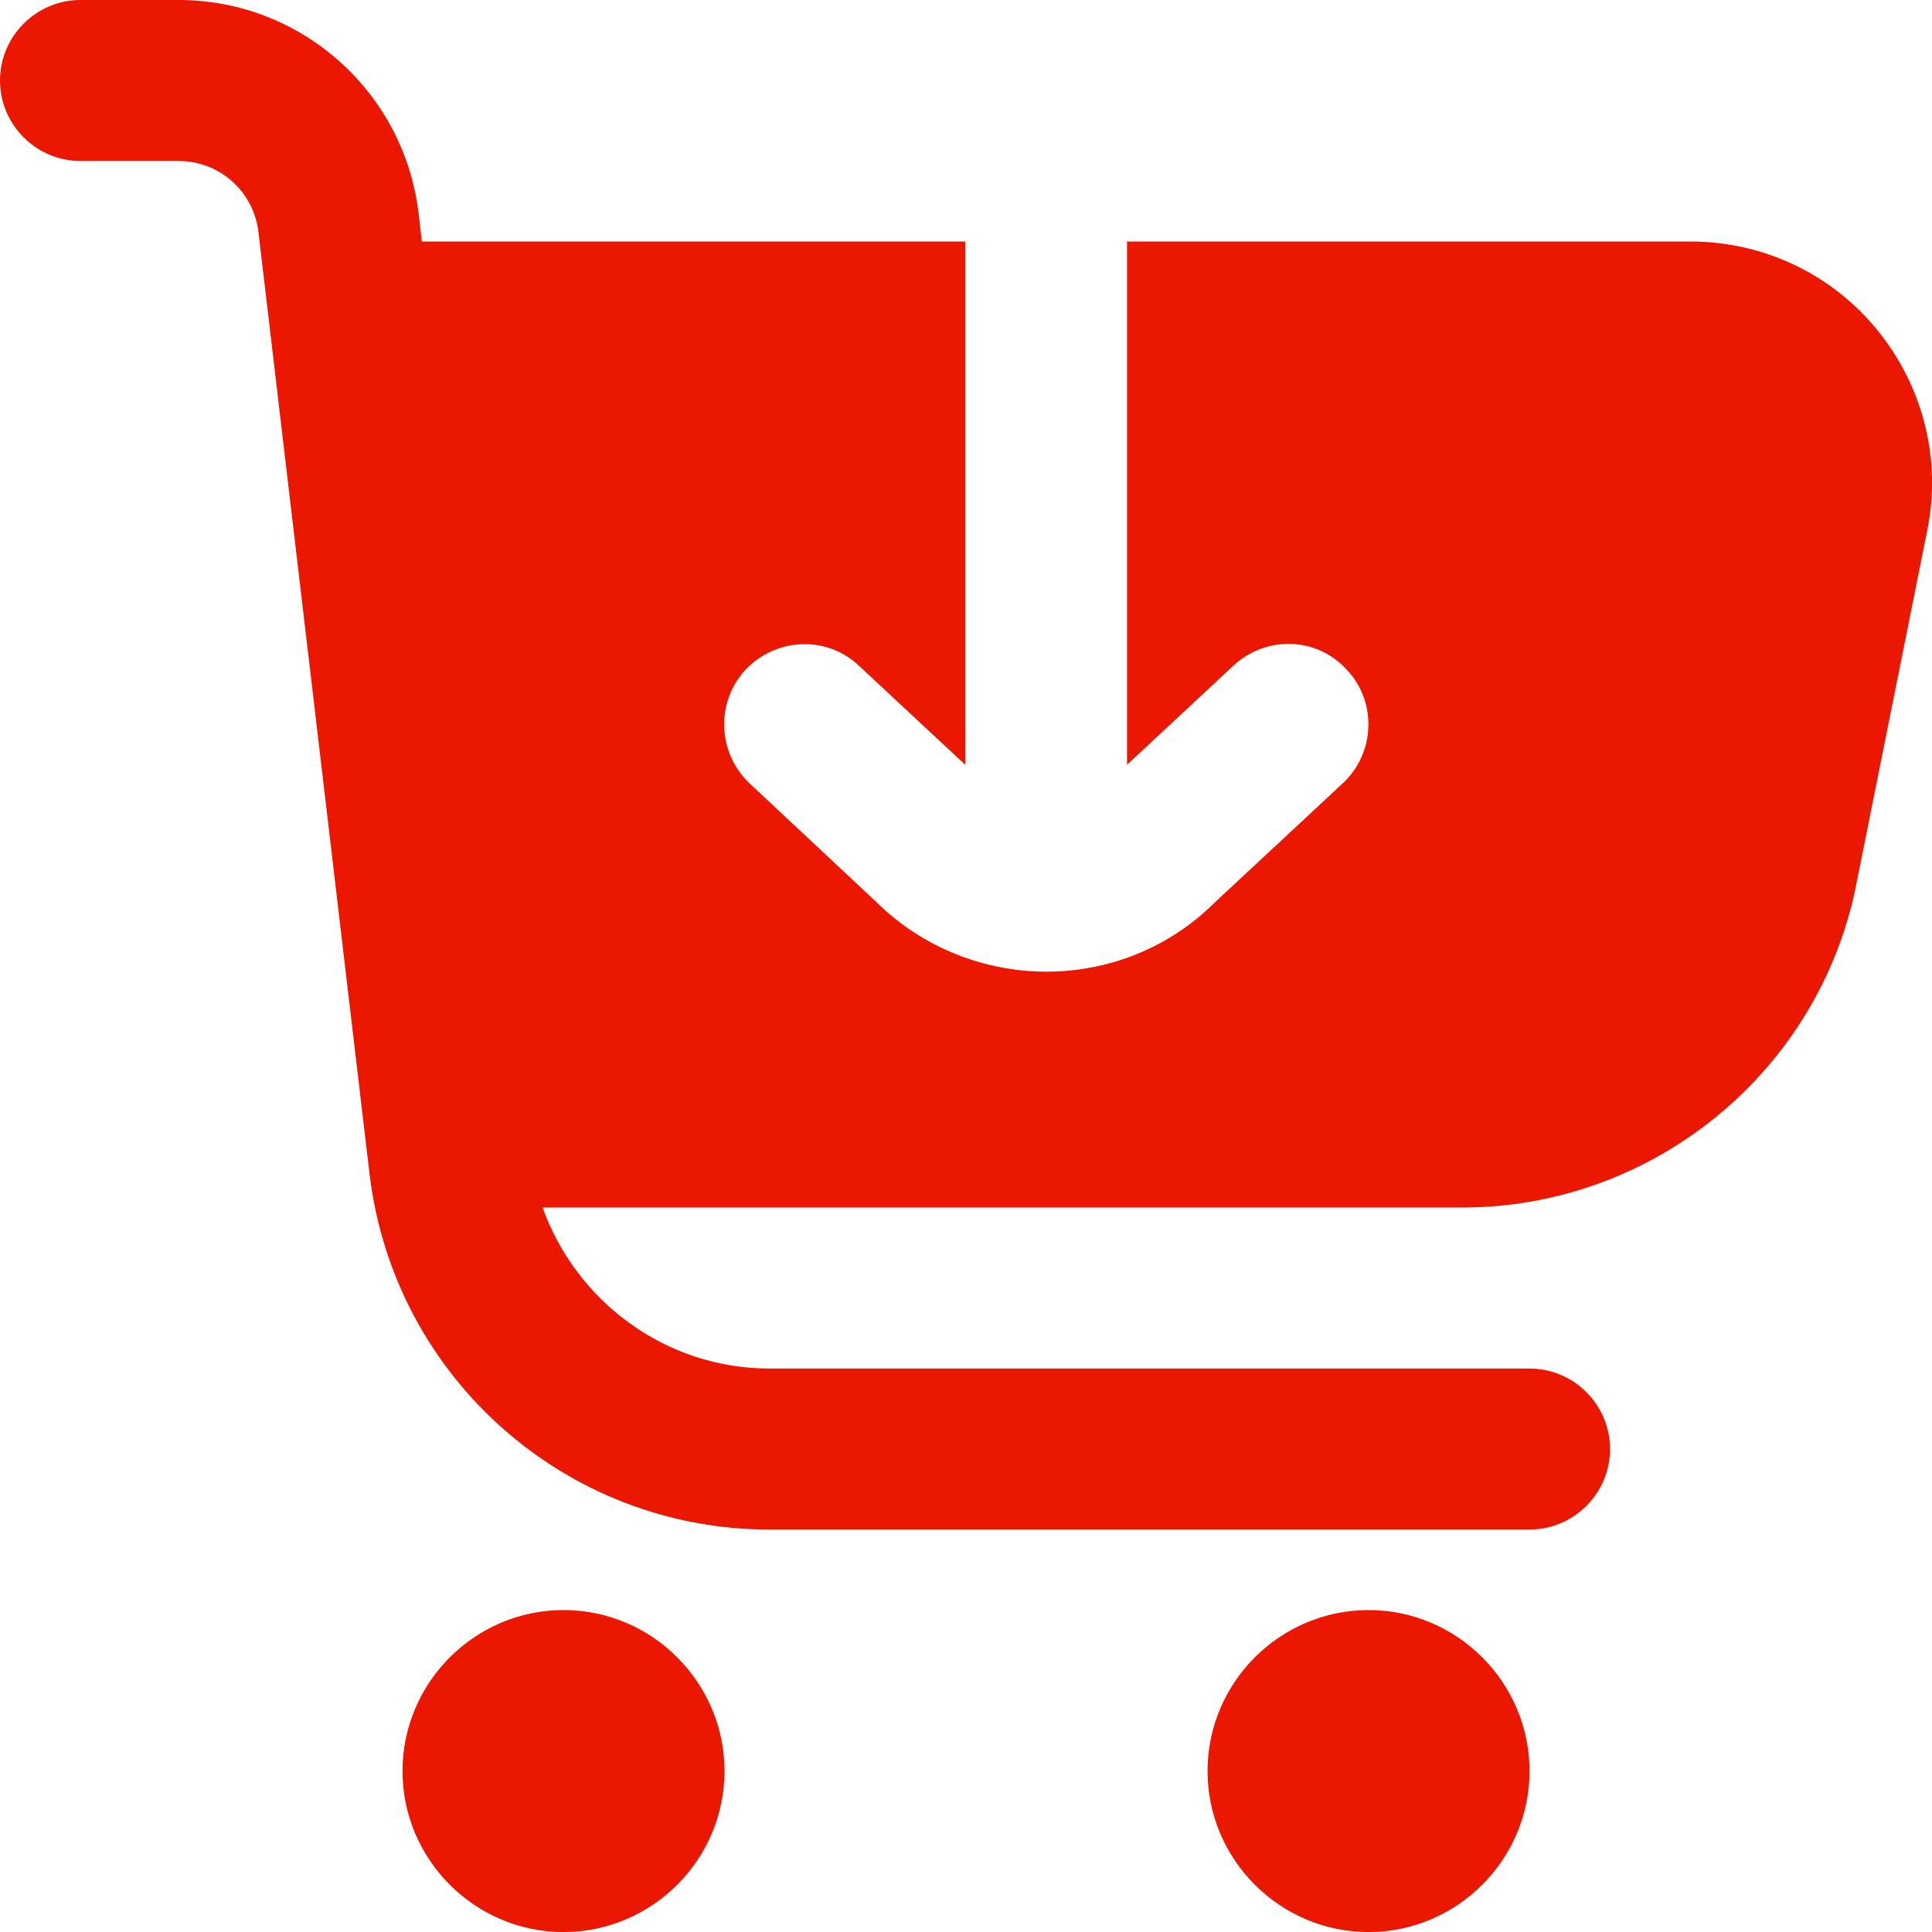
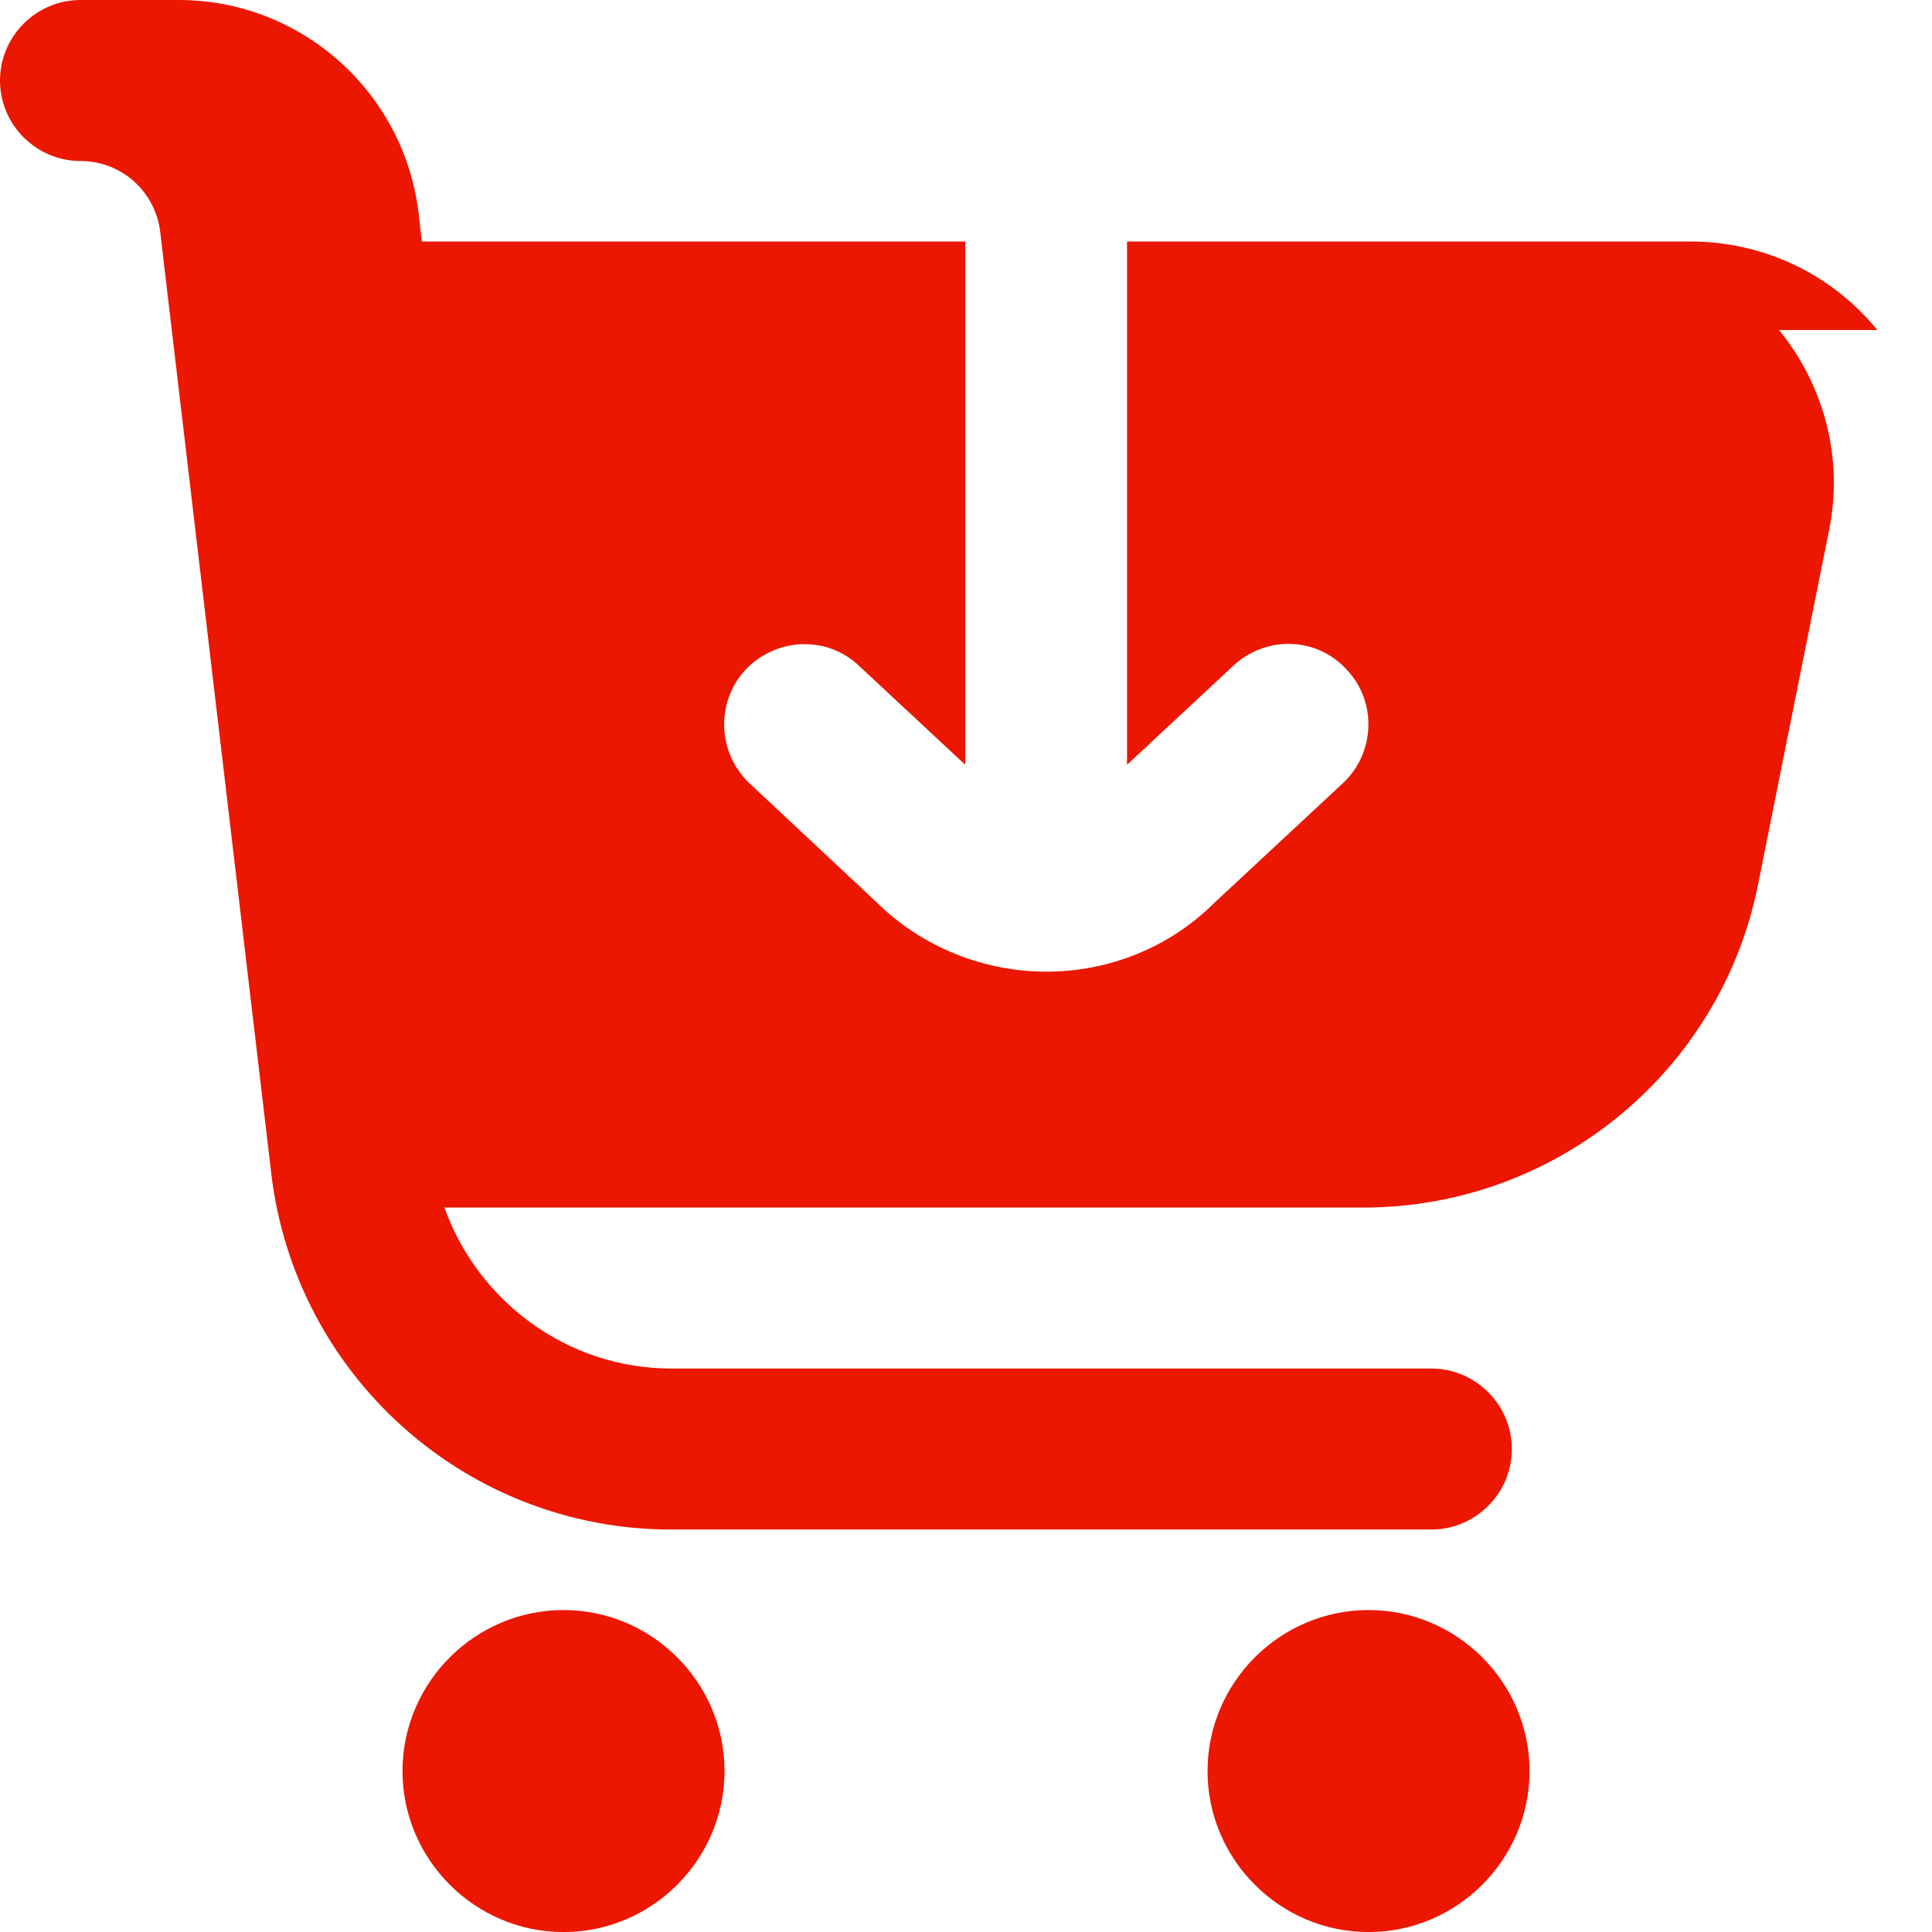
<svg xmlns="http://www.w3.org/2000/svg" version="1.1" width="512" height="512" viewBox="0,0,256,256">
  <g fill="#eb1700" fill-rule="nonzero" stroke="none" stroke-width="1" stroke-linecap="butt" stroke-linejoin="miter" stroke-miterlimit="10" stroke-dasharray="" stroke-dashoffset="0" font-family="none" font-weight="none" font-size="none" text-anchor="none" style="mix-blend-mode: normal">
    <g transform="translate(-0,0) scale(10.667,10.667)">
-       <path d="M9,22c0,1.1 -0.9,2 -2,2c-1.1,0 -2,-0.9 -2,-2c0,-1.1 0.9,-2 2,-2c1.1,0 2,0.9 2,2zM17,20c-1.1,0 -2,0.9 -2,2c0,1.1 0.9,2 2,2c1.1,0 2,-0.9 2,-2c0,-1.1 -0.9,-2 -2,-2zM23.32,4.1c-0.57,-0.7 -1.42,-1.1 -2.32,-1.1h-7v6.5l1.32,-1.23c0.41,-0.38 1.04,-0.36 1.41,0.05c0.38,0.4 0.35,1.04 -0.05,1.41l-1.59,1.48c-0.57,0.57 -1.33,0.86 -2.09,0.86c-0.76,0 -1.54,-0.29 -2.13,-0.88l-1.56,-1.46c-0.4,-0.38 -0.42,-1.01 -0.05,-1.41c0.38,-0.4 1.01,-0.43 1.41,-0.05l1.32,1.23v-6.5h-6.75l-0.04,-0.35c-0.18,-1.51 -1.46,-2.65 -2.98,-2.65h-1.22c-0.55,0 -1,0.45 -1,1c0,0.55 0.45,1 1,1h1.22c0.51,0 0.93,0.38 0.99,0.88l1.38,11.7c0.3,2.52 2.43,4.42 4.97,4.42h9.44c0.55,0 1,-0.45 1,-1c0,-0.55 -0.45,-1 -1,-1h-9.44c-1.29,0 -2.4,-0.83 -2.82,-2h11.42c2.38,0 4.44,-1.69 4.9,-4.02l0.88,-4.39c0.18,-0.88 -0.05,-1.79 -0.62,-2.49z" />
+       <path d="M9,22c0,1.1 -0.9,2 -2,2c-1.1,0 -2,-0.9 -2,-2c0,-1.1 0.9,-2 2,-2c1.1,0 2,0.9 2,2zM17,20c-1.1,0 -2,0.9 -2,2c0,1.1 0.9,2 2,2c1.1,0 2,-0.9 2,-2c0,-1.1 -0.9,-2 -2,-2zM23.32,4.1c-0.57,-0.7 -1.42,-1.1 -2.32,-1.1h-7v6.5l1.32,-1.23c0.41,-0.38 1.04,-0.36 1.41,0.05c0.38,0.4 0.35,1.04 -0.05,1.41l-1.59,1.48c-0.57,0.57 -1.33,0.86 -2.09,0.86c-0.76,0 -1.54,-0.29 -2.13,-0.88l-1.56,-1.46c-0.4,-0.38 -0.42,-1.01 -0.05,-1.41c0.38,-0.4 1.01,-0.43 1.41,-0.05l1.32,1.23v-6.5h-6.75l-0.04,-0.35c-0.18,-1.51 -1.46,-2.65 -2.98,-2.65h-1.22c-0.55,0 -1,0.45 -1,1c0,0.55 0.45,1 1,1c0.51,0 0.93,0.38 0.99,0.88l1.38,11.7c0.3,2.52 2.43,4.42 4.97,4.42h9.44c0.55,0 1,-0.45 1,-1c0,-0.55 -0.45,-1 -1,-1h-9.44c-1.29,0 -2.4,-0.83 -2.82,-2h11.42c2.38,0 4.44,-1.69 4.9,-4.02l0.88,-4.39c0.18,-0.88 -0.05,-1.79 -0.62,-2.49z" />
    </g>
  </g>
</svg>